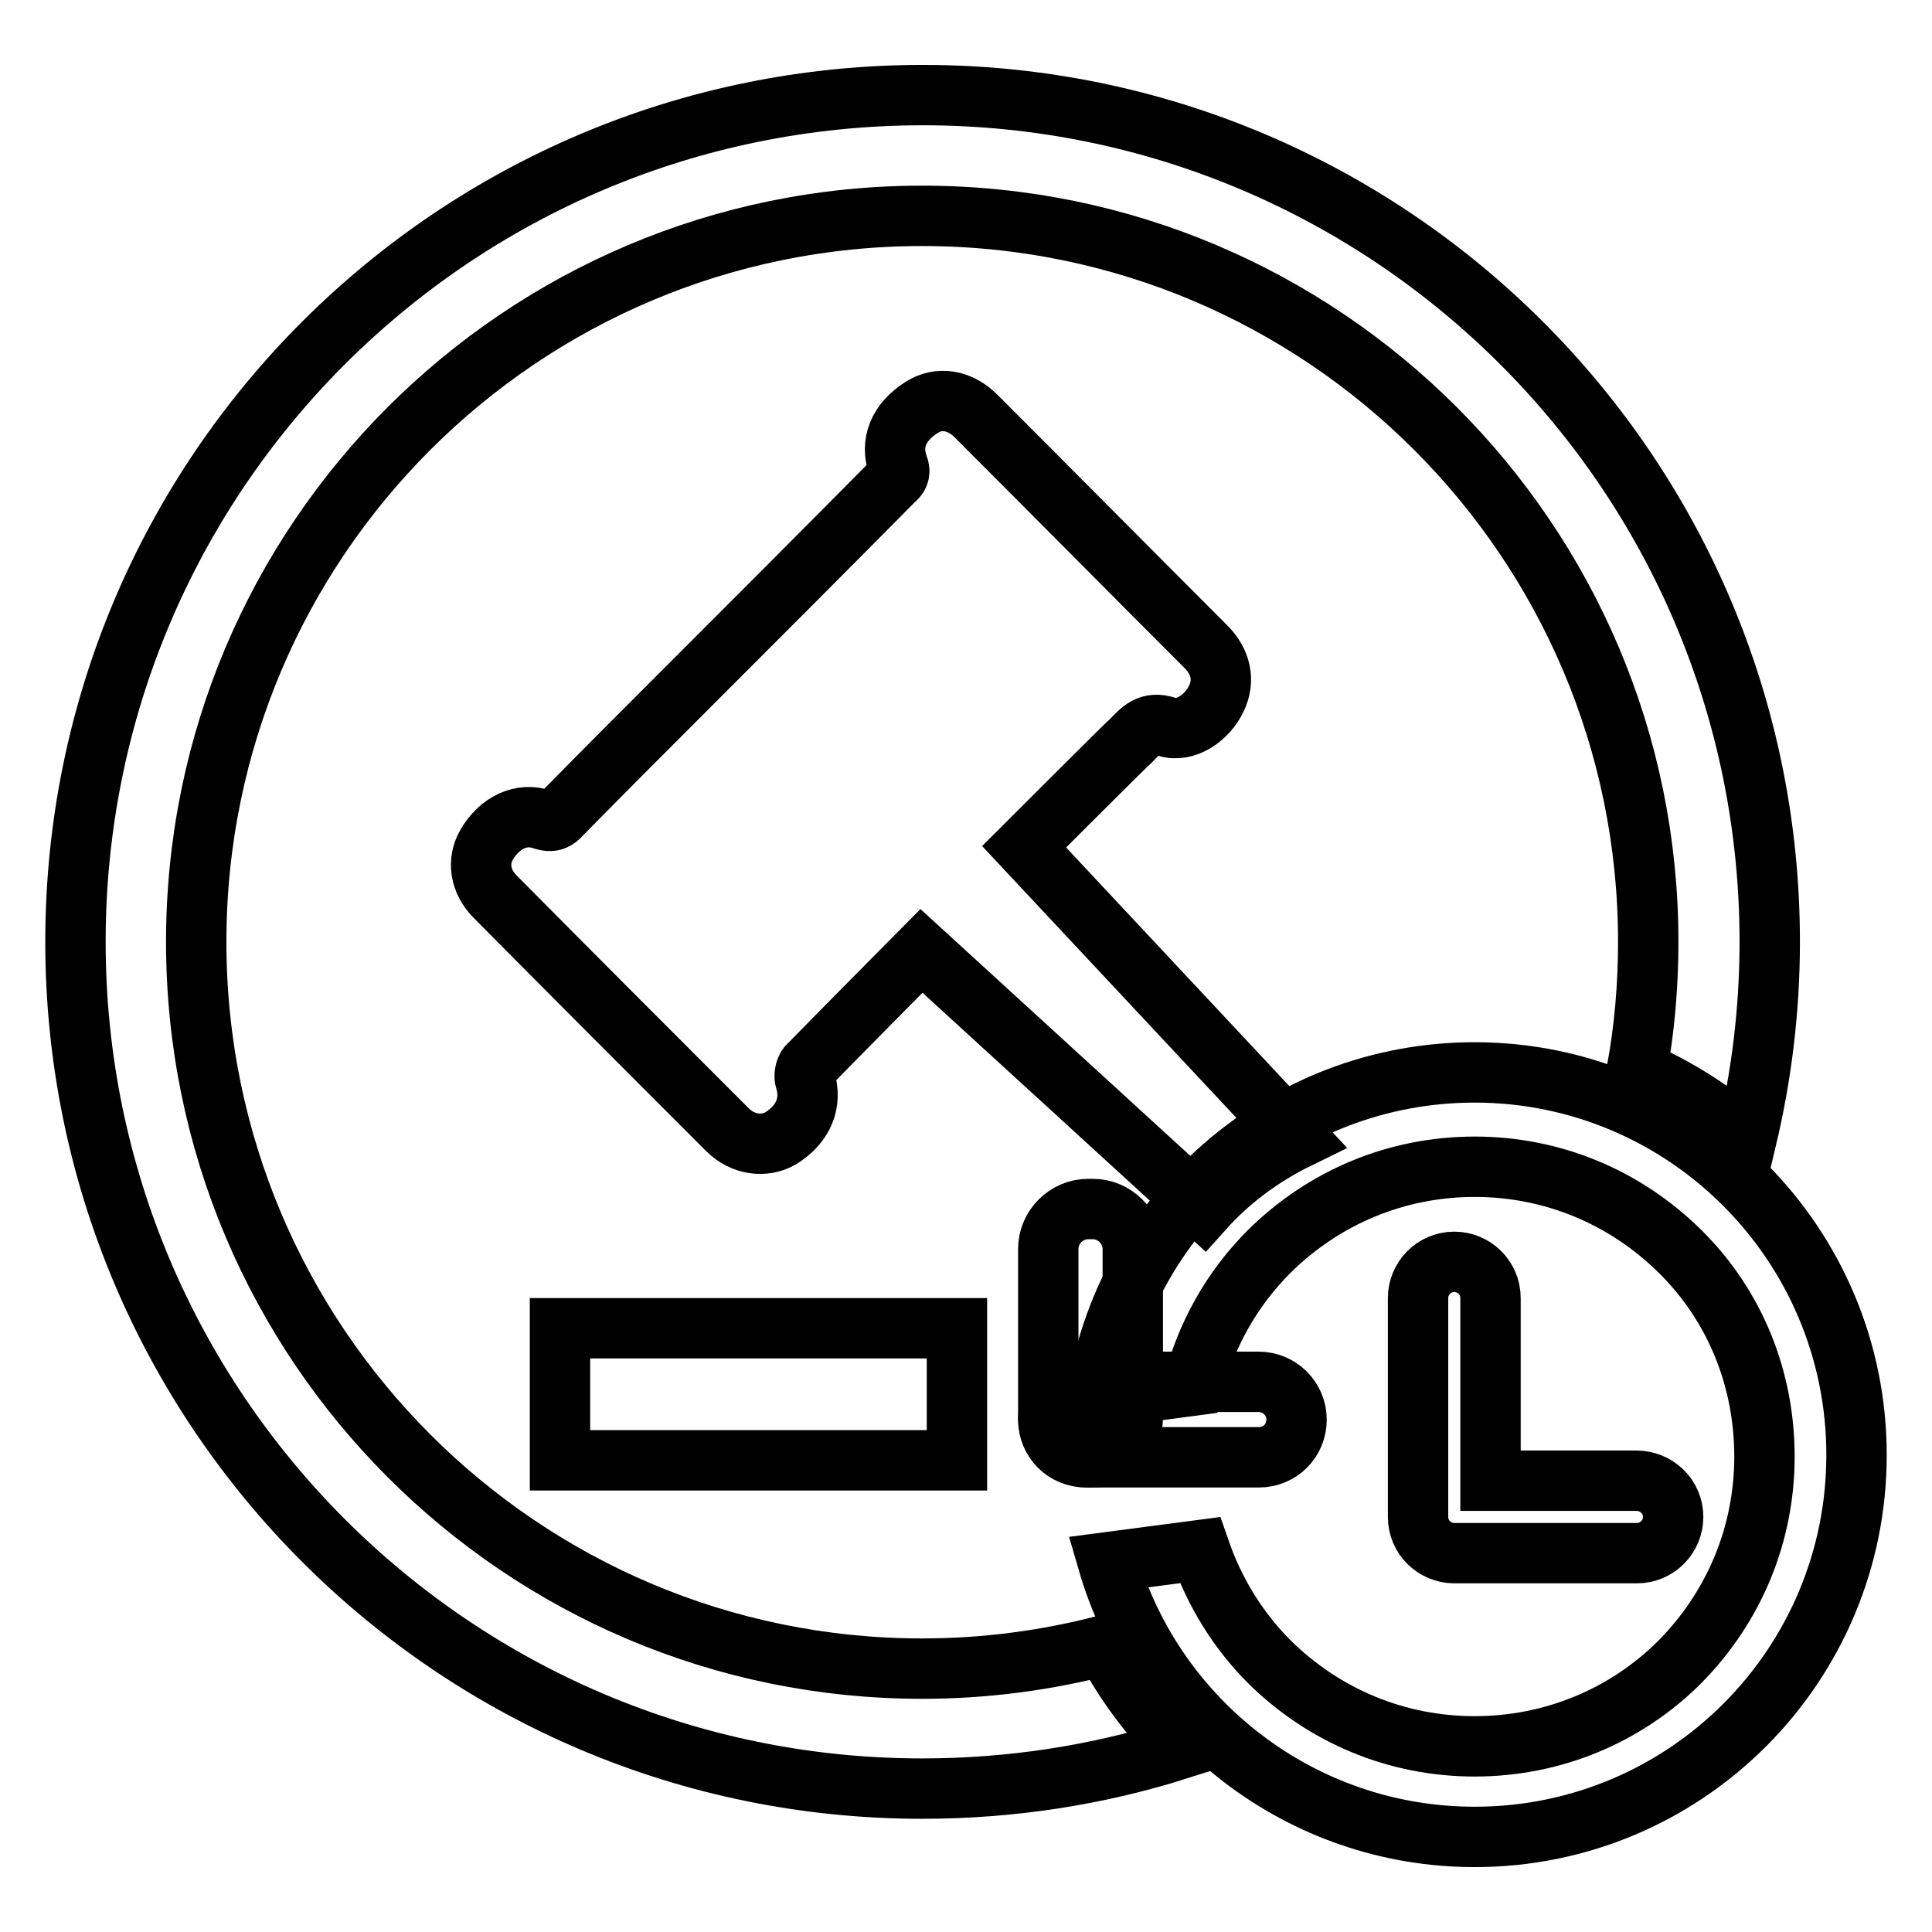
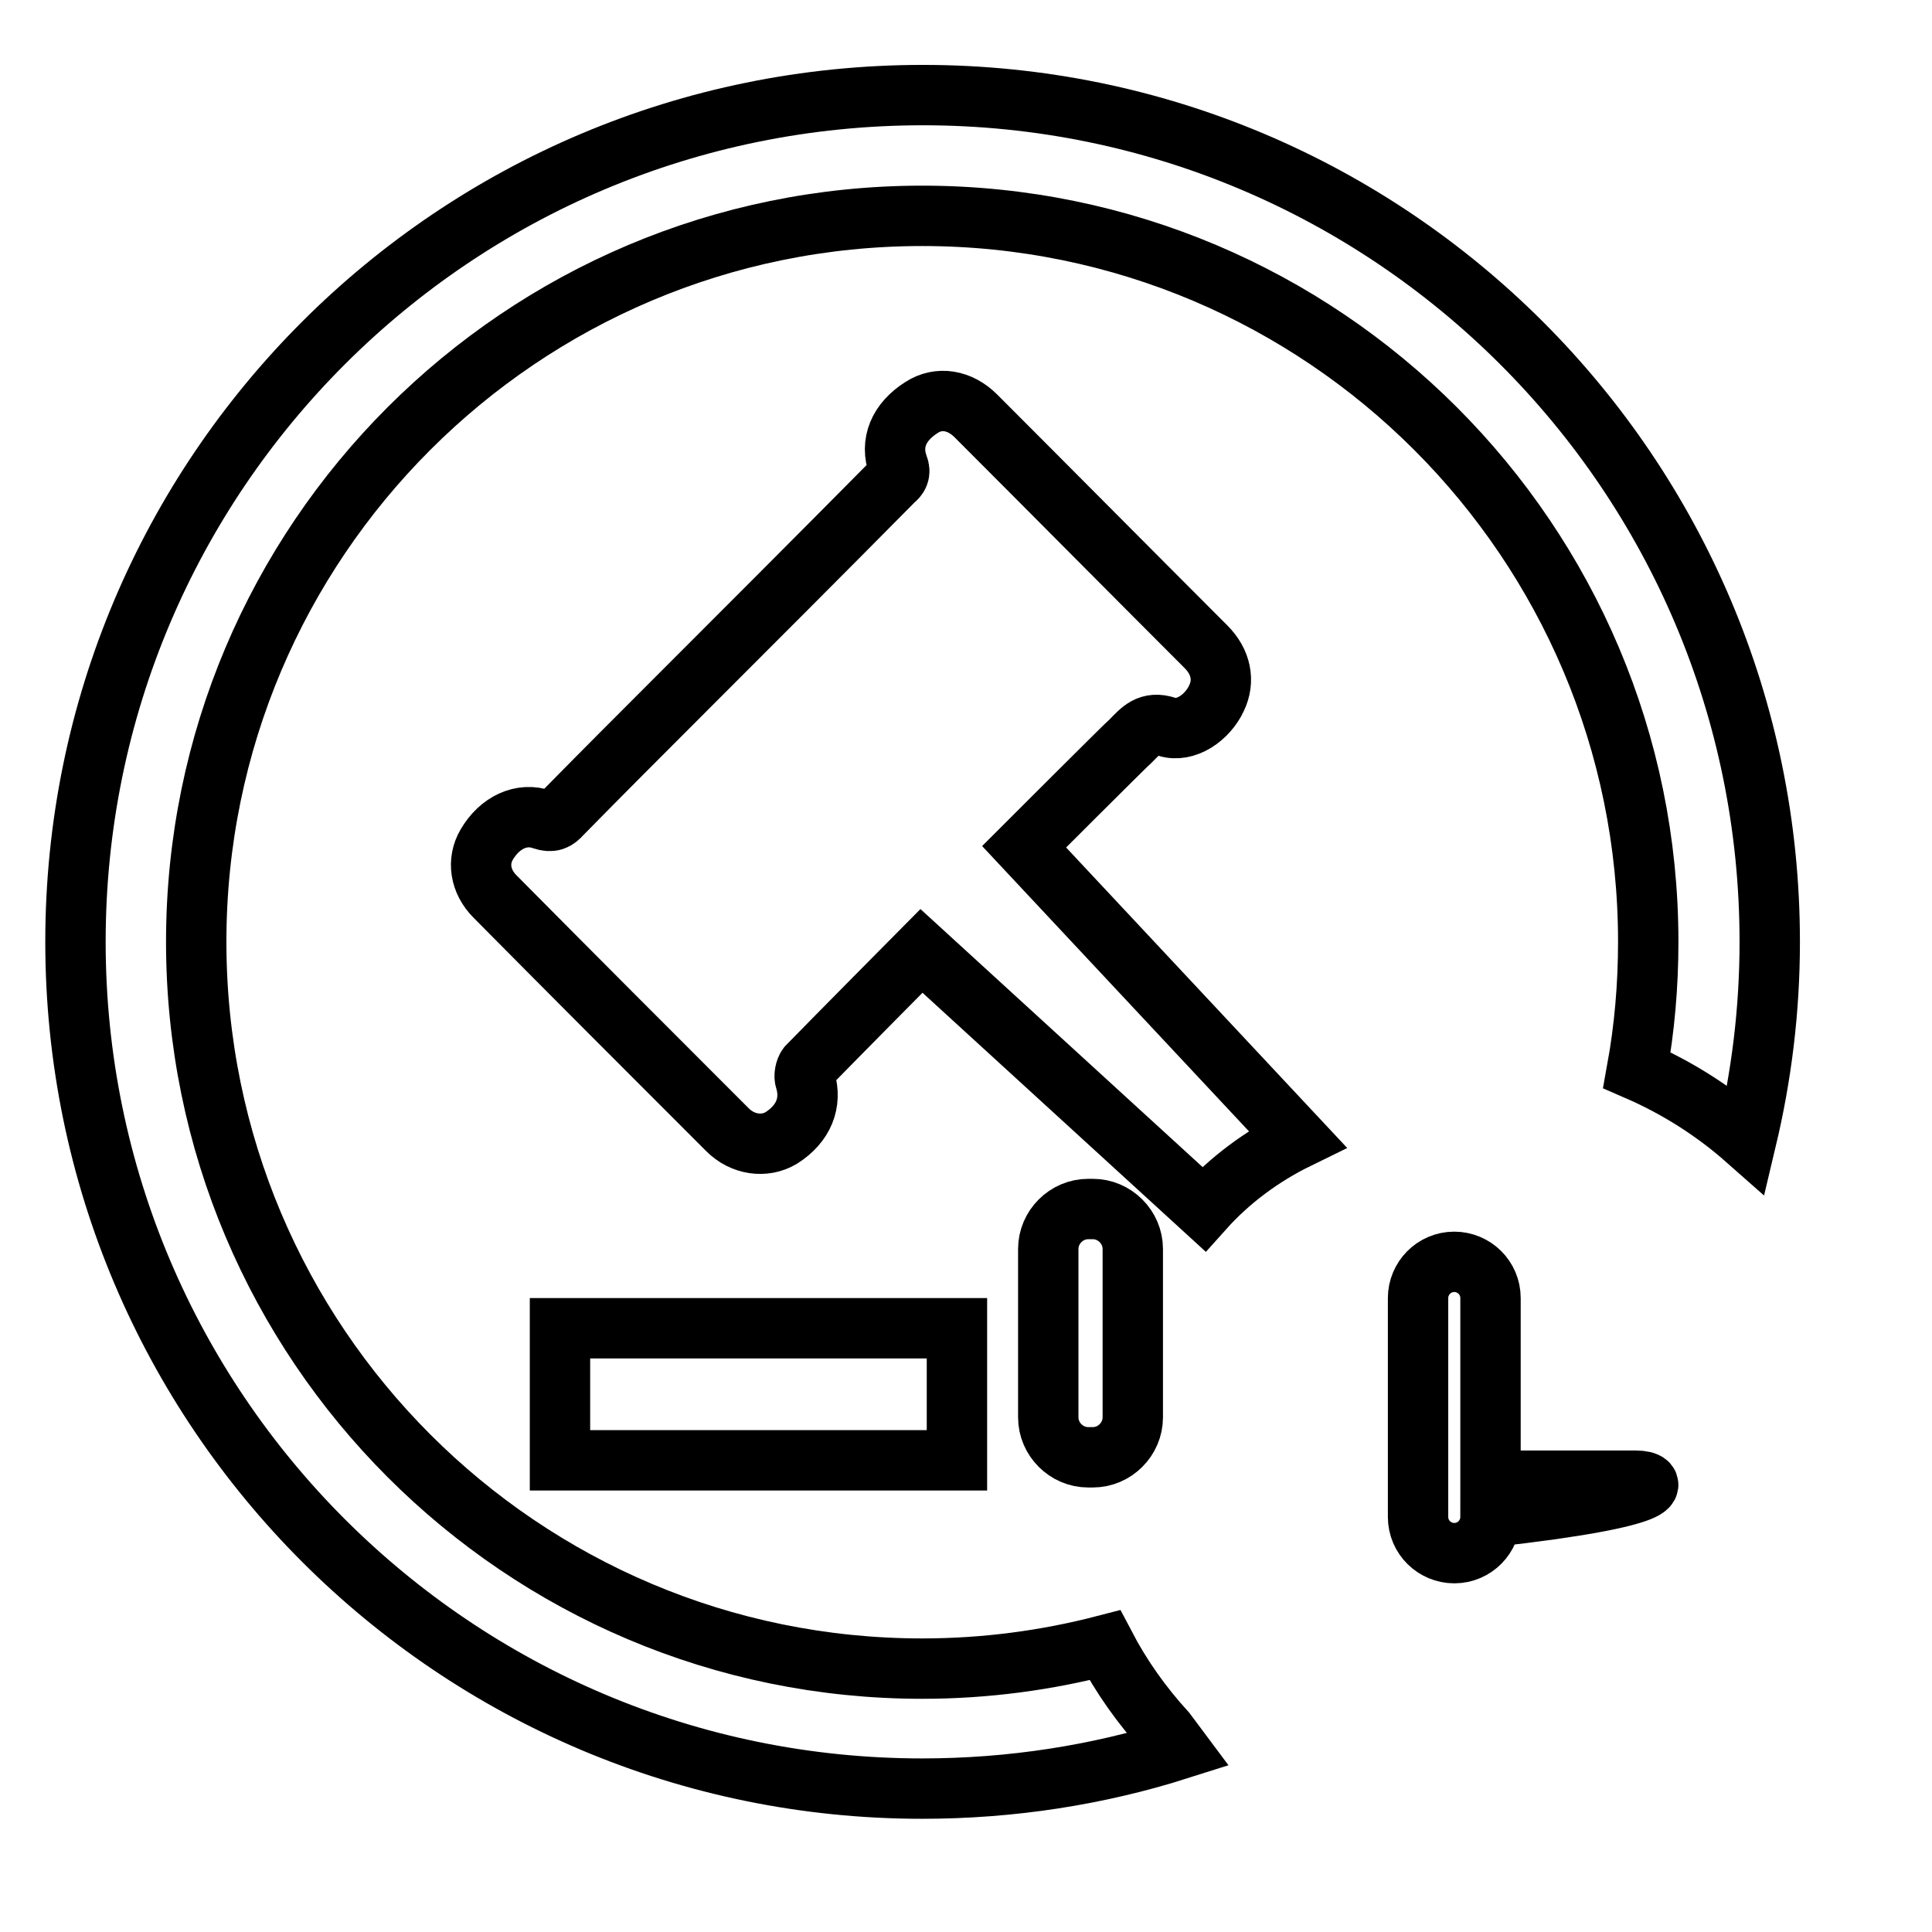
<svg xmlns="http://www.w3.org/2000/svg" version="1.1" x="0px" y="0px" viewBox="0 0 256 256" enable-background="new 0 0 256 256" xml:space="preserve">
  <g>
    <g>
      <path stroke-width="8" fill-opacity="0" stroke="#000000" d="M74.2,176h52.6v17.5H74.2V176L74.2,176z" />
-       <path stroke-width="8" fill-opacity="0" stroke="#000000" d="M216.8,196.2h-19.3V172c0-2.7-2.2-4.8-4.8-4.8c-2.7,0-4.8,2.2-4.8,4.8v29c0,2.7,2.2,4.8,4.8,4.8h24.2c2.7,0,4.8-2.2,4.8-4.8C221.7,198.3,219.5,196.2,216.8,196.2L216.8,196.2z" />
+       <path stroke-width="8" fill-opacity="0" stroke="#000000" d="M216.8,196.2h-19.3V172c0-2.7-2.2-4.8-4.8-4.8c-2.7,0-4.8,2.2-4.8,4.8v29c0,2.7,2.2,4.8,4.8,4.8c2.7,0,4.8-2.2,4.8-4.8C221.7,198.3,219.5,196.2,216.8,196.2L216.8,196.2z" />
      <path stroke-width="8" fill-opacity="0" stroke="#000000" d="M146.4,218c-7.7,2-15.8,3.1-24.2,3.1C69.1,221.1,26,178,26,124.8c0-53.1,43.1-96.2,96.2-96.2s96.2,43.1,96.2,96.2c0,5.8-0.5,11.5-1.5,17c5.3,2.3,10.2,5.4,14.5,9.2c2-8.4,3.1-17.1,3.1-26.2c0-62-50.3-112.2-112.2-112.2C60.2,12.6,10,62.8,10,124.8c0,62,50.3,112.2,112.2,112.2c11.8,0,23.3-1.8,34-5.2c-0.6-0.8-1.1-1.5-1.7-2.3C151.3,226,148.6,222.2,146.4,218z" />
      <path stroke-width="8" fill-opacity="0" stroke="#000000" d="M171.9,150.9l-36.2-38.7c0,0,13.7-13.7,14.2-14.1c1.3-1.3,2.3-2.6,4.7-1.8c2.5,0.8,5.4-1.2,6.6-3.8c1.1-2.3,0.6-4.8-1.4-6.8c-10.2-10.2-20.3-20.4-30.5-30.6c-2.1-2.1-4.9-2.6-7.2-1.1c-3,1.9-4.2,4.7-3.1,7.7c0.4,1,0,1.5-0.6,2C109,73.2,99.6,82.6,90.2,92c-5.3,5.3-10.6,10.6-15.8,15.9c-0.7,0.8-1.3,1.1-2.5,0.7c-2.8-1-5.7,0.4-7.4,3.3c-1.3,2.2-0.9,4.9,1.1,6.9c10.2,10.3,20.5,20.6,30.8,30.9c2,2,4.9,2.4,7.1,1.1c3-1.9,4.1-4.7,3.2-7.7c-0.2-0.5,0-1.4,0.3-1.8c3.8-3.9,15.1-15.3,15.1-15.3l37.4,34.2C162.9,156.4,167.2,153.2,171.9,150.9z" />
-       <path stroke-width="8" fill-opacity="0" stroke="#000000" d="M195.4,142.1c-25.5,0-46.5,18.8-50.1,43.2l12.8-1.7c1.7-6.7,5.1-12.8,10.1-17.8c7.3-7.2,16.9-11.2,27.2-11.2s19.9,4,27.2,11.2c7.3,7.2,11.2,16.9,11.2,27.2s-4,19.9-11.2,27.2c-7.2,7.2-16.9,11.2-27.2,11.2s-19.9-4-27.2-11.2c-4.2-4.2-7.3-9.3-9.2-14.8l-12.2,1.6c6.1,21,25.6,36.4,48.6,36.4c28,0,50.6-22.7,50.6-50.6C246,164.8,223.3,142.1,195.4,142.1z" />
      <path stroke-width="8" fill-opacity="0" stroke="#000000" d="M150.1,187.8c0,2.9-2.4,5.3-5.3,5.3h-0.6c-2.9,0-5.3-2.4-5.3-5.3v-22.3c0-2.9,2.4-5.3,5.3-5.3h0.6c2.9,0,5.3,2.4,5.3,5.3V187.8z" />
-       <path stroke-width="8" fill-opacity="0" stroke="#000000" d="M171.8,188.1c0,2.8-2.2,5-5,5h-22.9c-2.8,0-5-2.2-5-5l0,0c0-2.8,2.2-5,5-5h22.9C169.5,183.1,171.8,185.3,171.8,188.1L171.8,188.1z" />
    </g>
  </g>
</svg>